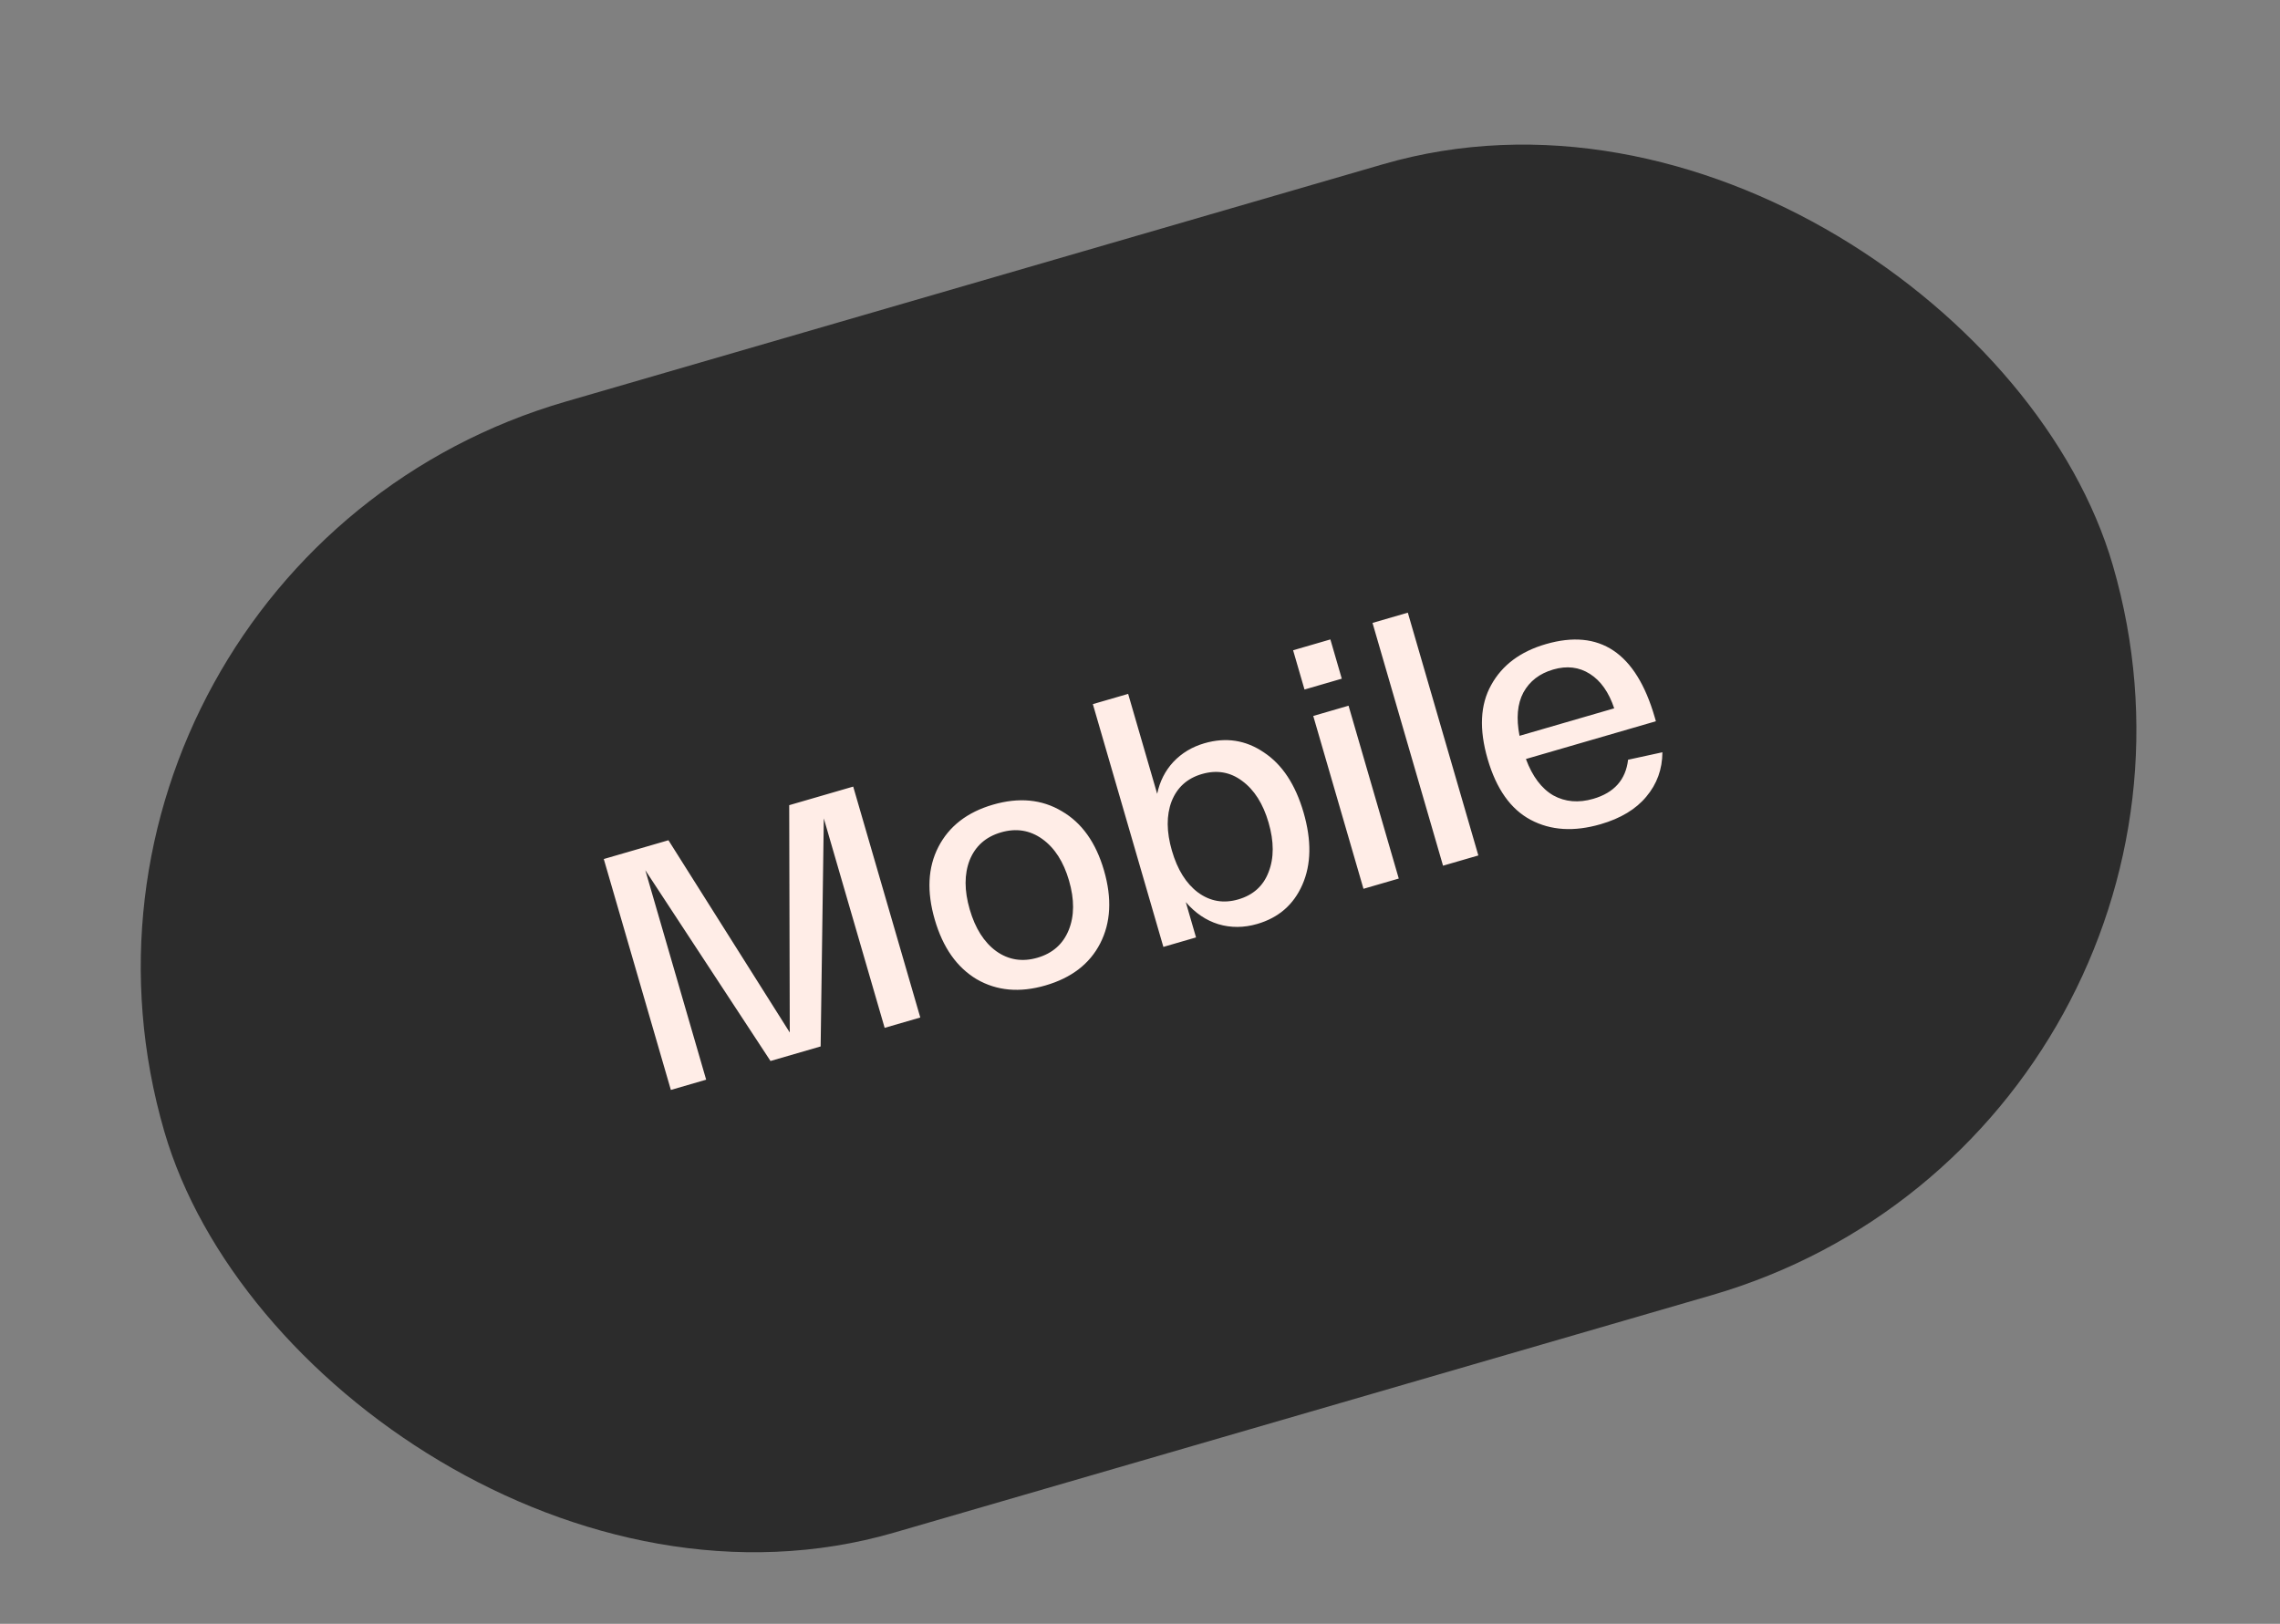
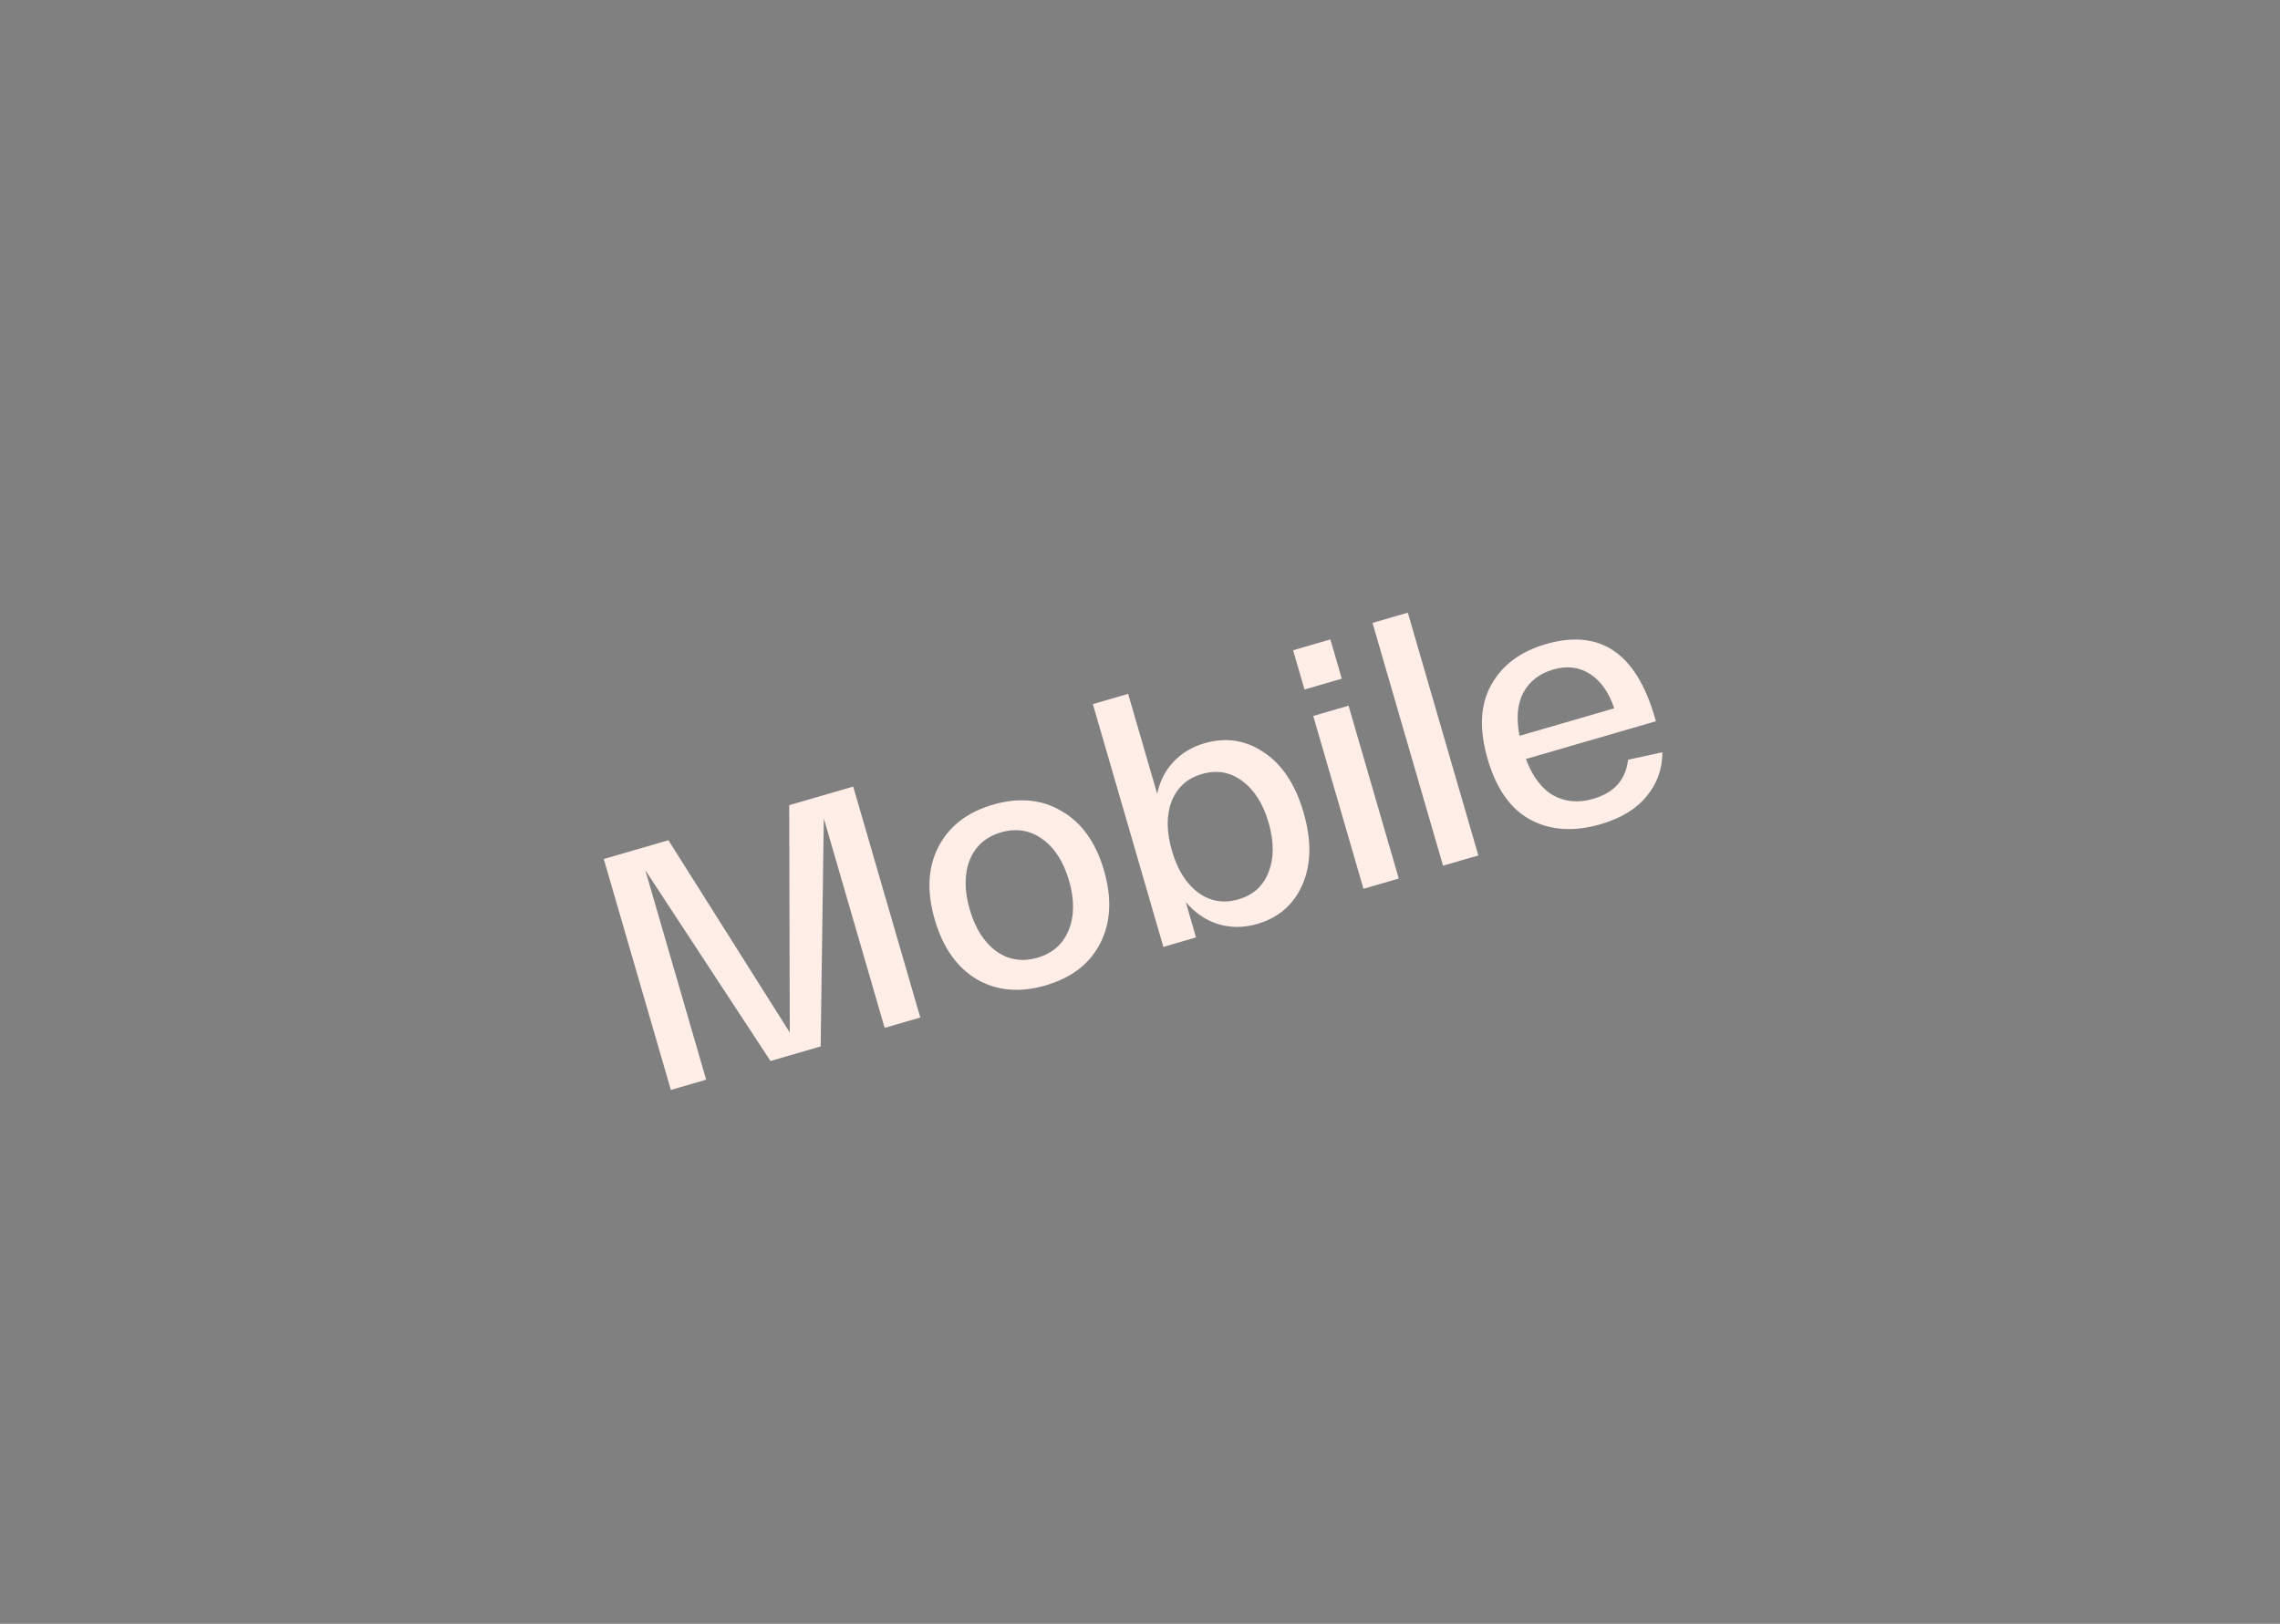
<svg xmlns="http://www.w3.org/2000/svg" width="146" height="104" viewBox="0 0 146 104" fill="none">
  <rect x="0" y="0" width="146" height="104" fill="#808080" stroke="none" />
-   <rect y="36.242" width="129.936" height="75.428" rx="37.714" transform="rotate(-16.196 0 36.242)" fill="#2C2C2C" />
  <path d="M50.537 51.568L54.635 50.378L58.931 65.167L56.649 65.829L52.752 52.414L52.55 67.02L49.339 67.952L41.323 55.733L45.219 69.149L42.959 69.806L38.663 55.017L42.804 53.814L50.573 66.128L50.537 51.568ZM62.548 62.719C61.273 61.959 60.376 60.684 59.857 58.895C59.337 57.107 59.414 55.557 60.087 54.247C60.77 52.918 61.936 52.014 63.584 51.536C65.246 51.053 66.714 51.192 67.989 51.952C69.273 52.694 70.175 53.959 70.695 55.748C71.214 57.536 71.132 59.095 70.449 60.424C69.776 61.734 68.608 62.631 66.946 63.113C65.299 63.592 63.832 63.46 62.548 62.719ZM62.094 55.084C61.744 55.98 61.744 57.034 62.096 58.245C62.448 59.456 63.012 60.346 63.788 60.915C64.578 61.48 65.459 61.621 66.431 61.339C67.403 61.056 68.071 60.465 68.436 59.565C68.801 58.665 68.807 57.609 68.455 56.398C68.103 55.187 67.532 54.299 66.742 53.734C65.952 53.169 65.071 53.028 64.099 53.31C63.127 53.593 62.459 54.184 62.094 55.084ZM74.497 60.645L69.981 45.096L72.241 44.44L74.1 50.841C74.266 50.044 74.611 49.364 75.134 48.8C75.671 48.231 76.335 47.832 77.123 47.603C78.504 47.202 79.775 47.398 80.937 48.191C82.108 48.966 82.954 50.247 83.474 52.036C83.993 53.825 83.968 55.367 83.397 56.663C82.837 57.941 81.873 58.778 80.507 59.175C79.648 59.424 78.817 59.429 78.014 59.189C77.225 58.944 76.531 58.474 75.932 57.777L76.588 60.038L74.497 60.645ZM75.021 51.33C74.685 52.221 74.692 53.273 75.044 54.484C75.396 55.696 75.953 56.588 76.715 57.16C77.491 57.729 78.351 57.877 79.294 57.603C80.252 57.324 80.899 56.739 81.236 55.847C81.587 54.951 81.586 53.898 81.234 52.686C80.882 51.475 80.318 50.585 79.542 50.016C78.78 49.444 77.92 49.296 76.963 49.574C76.019 49.848 75.372 50.434 75.021 51.33ZM83.534 44.161L82.804 41.647L85.191 40.953L85.921 43.467L83.534 44.161ZM87.31 56.924L84.094 45.854L86.355 45.197L89.57 56.267L87.31 56.924ZM87.889 39.895L90.15 39.238L94.666 54.788L92.405 55.444L87.889 39.895ZM95.261 48.612C94.708 46.711 94.784 45.131 95.488 43.873C96.187 42.601 97.354 41.727 98.988 41.253C102.439 40.251 104.761 41.806 105.956 45.919L106.035 46.193L97.712 48.611C98.127 49.727 98.712 50.504 99.465 50.942C100.229 51.362 101.082 51.435 102.026 51.161C103.364 50.772 104.107 49.938 104.254 48.658L106.452 48.18C106.447 49.266 106.103 50.213 105.422 51.022C104.755 51.827 103.78 52.415 102.498 52.787C100.794 53.282 99.301 53.189 98.019 52.508C96.736 51.827 95.817 50.528 95.261 48.612ZM97.303 47.126L103.366 45.365C103.022 44.335 102.503 43.6 101.81 43.16C101.117 42.719 100.334 42.626 99.46 42.88C98.587 43.133 97.951 43.624 97.551 44.351C97.165 45.074 97.083 45.999 97.303 47.126Z" fill="#FFEDE7" />
</svg>